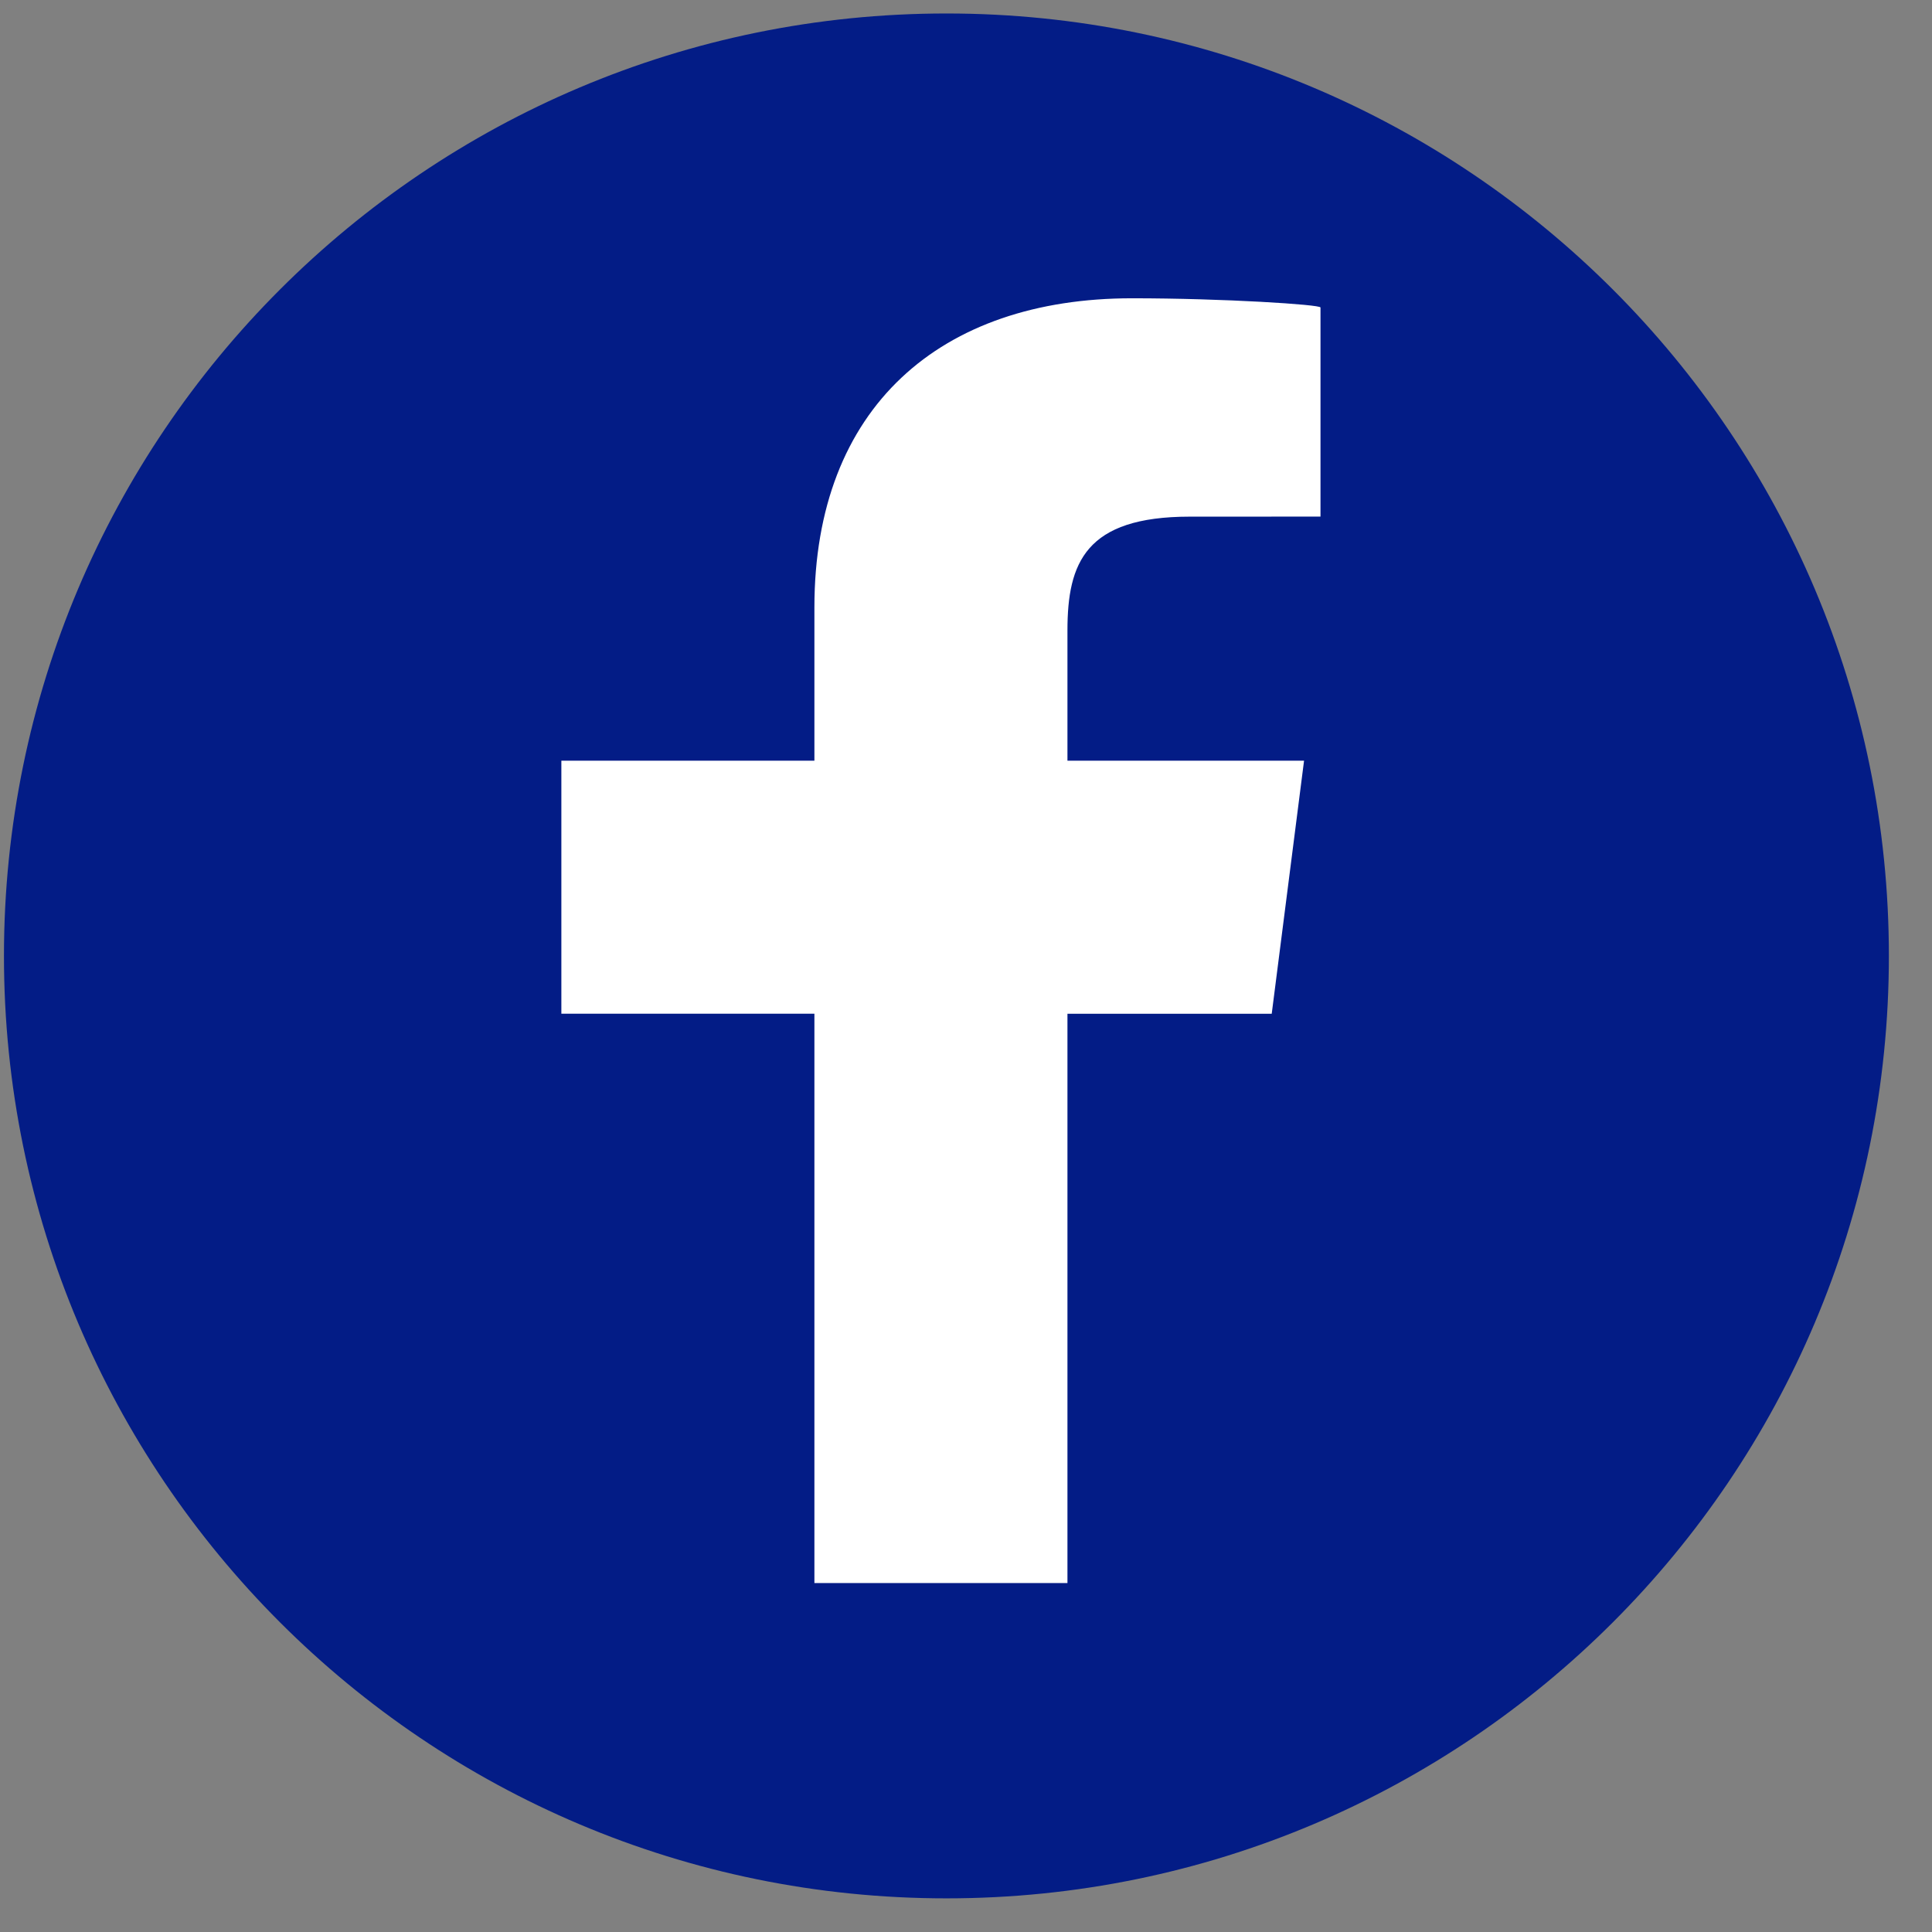
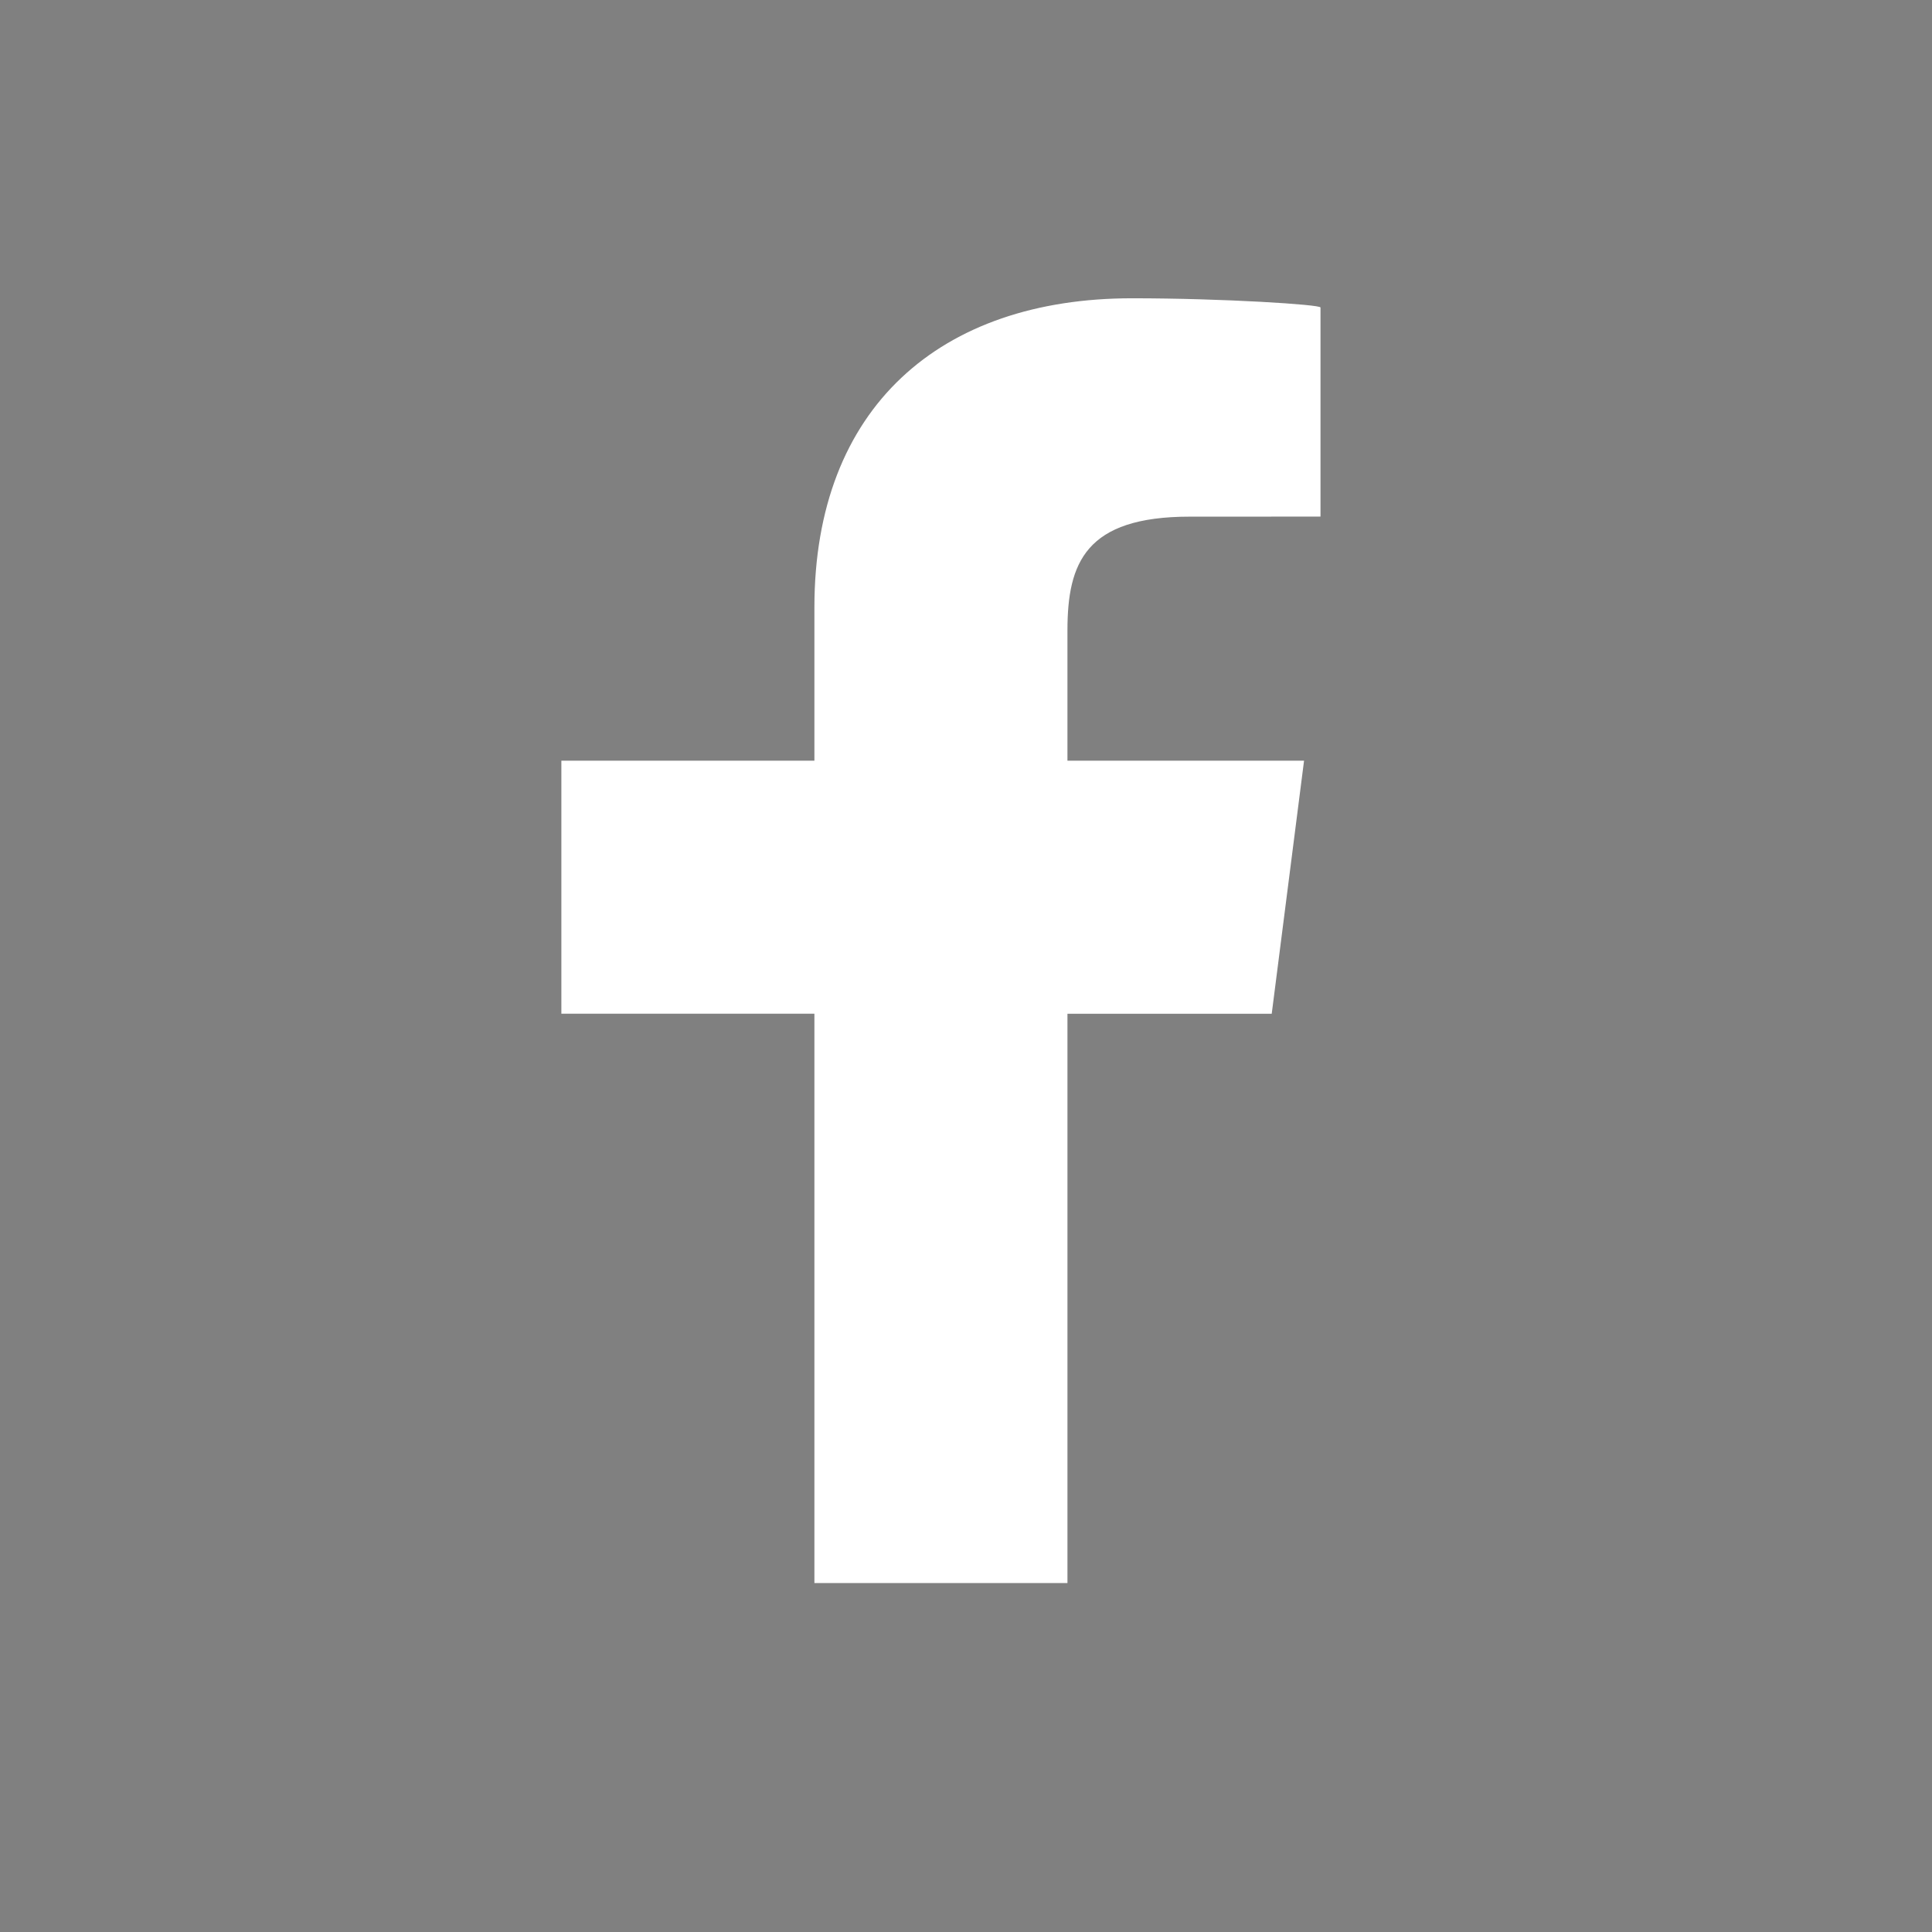
<svg xmlns="http://www.w3.org/2000/svg" clip-rule="evenodd" fill-rule="evenodd" stroke-linejoin="round" stroke-miterlimit="2" viewBox="0 0 41 41">
  <rect x="0" y="0" width="41" height="41" fill="#808080" stroke="none" />
  <g fill-rule="nonzero">
-     <path d="m40.085 20.286c0 11.046-8.954 20-20 20-11.047 0-20.001-8.954-20.001-20s8.954-20 20.001-20c11.046 0 20 8.954 20 20" fill="#031c86" />
    <path d="m22.653 33.595v-12.082h4.335l.686-5.37h-5.021v-2.764c0-1.435.384-2.415 2.595-2.415l2.775-.001v-4.438c0-.061-2.054-.195-4.001-.195-4.063 0-6.739 2.312-6.739 6.559v3.254h-5.37v5.37h5.37v12.082z" fill="#fff" />
  </g>
</svg>